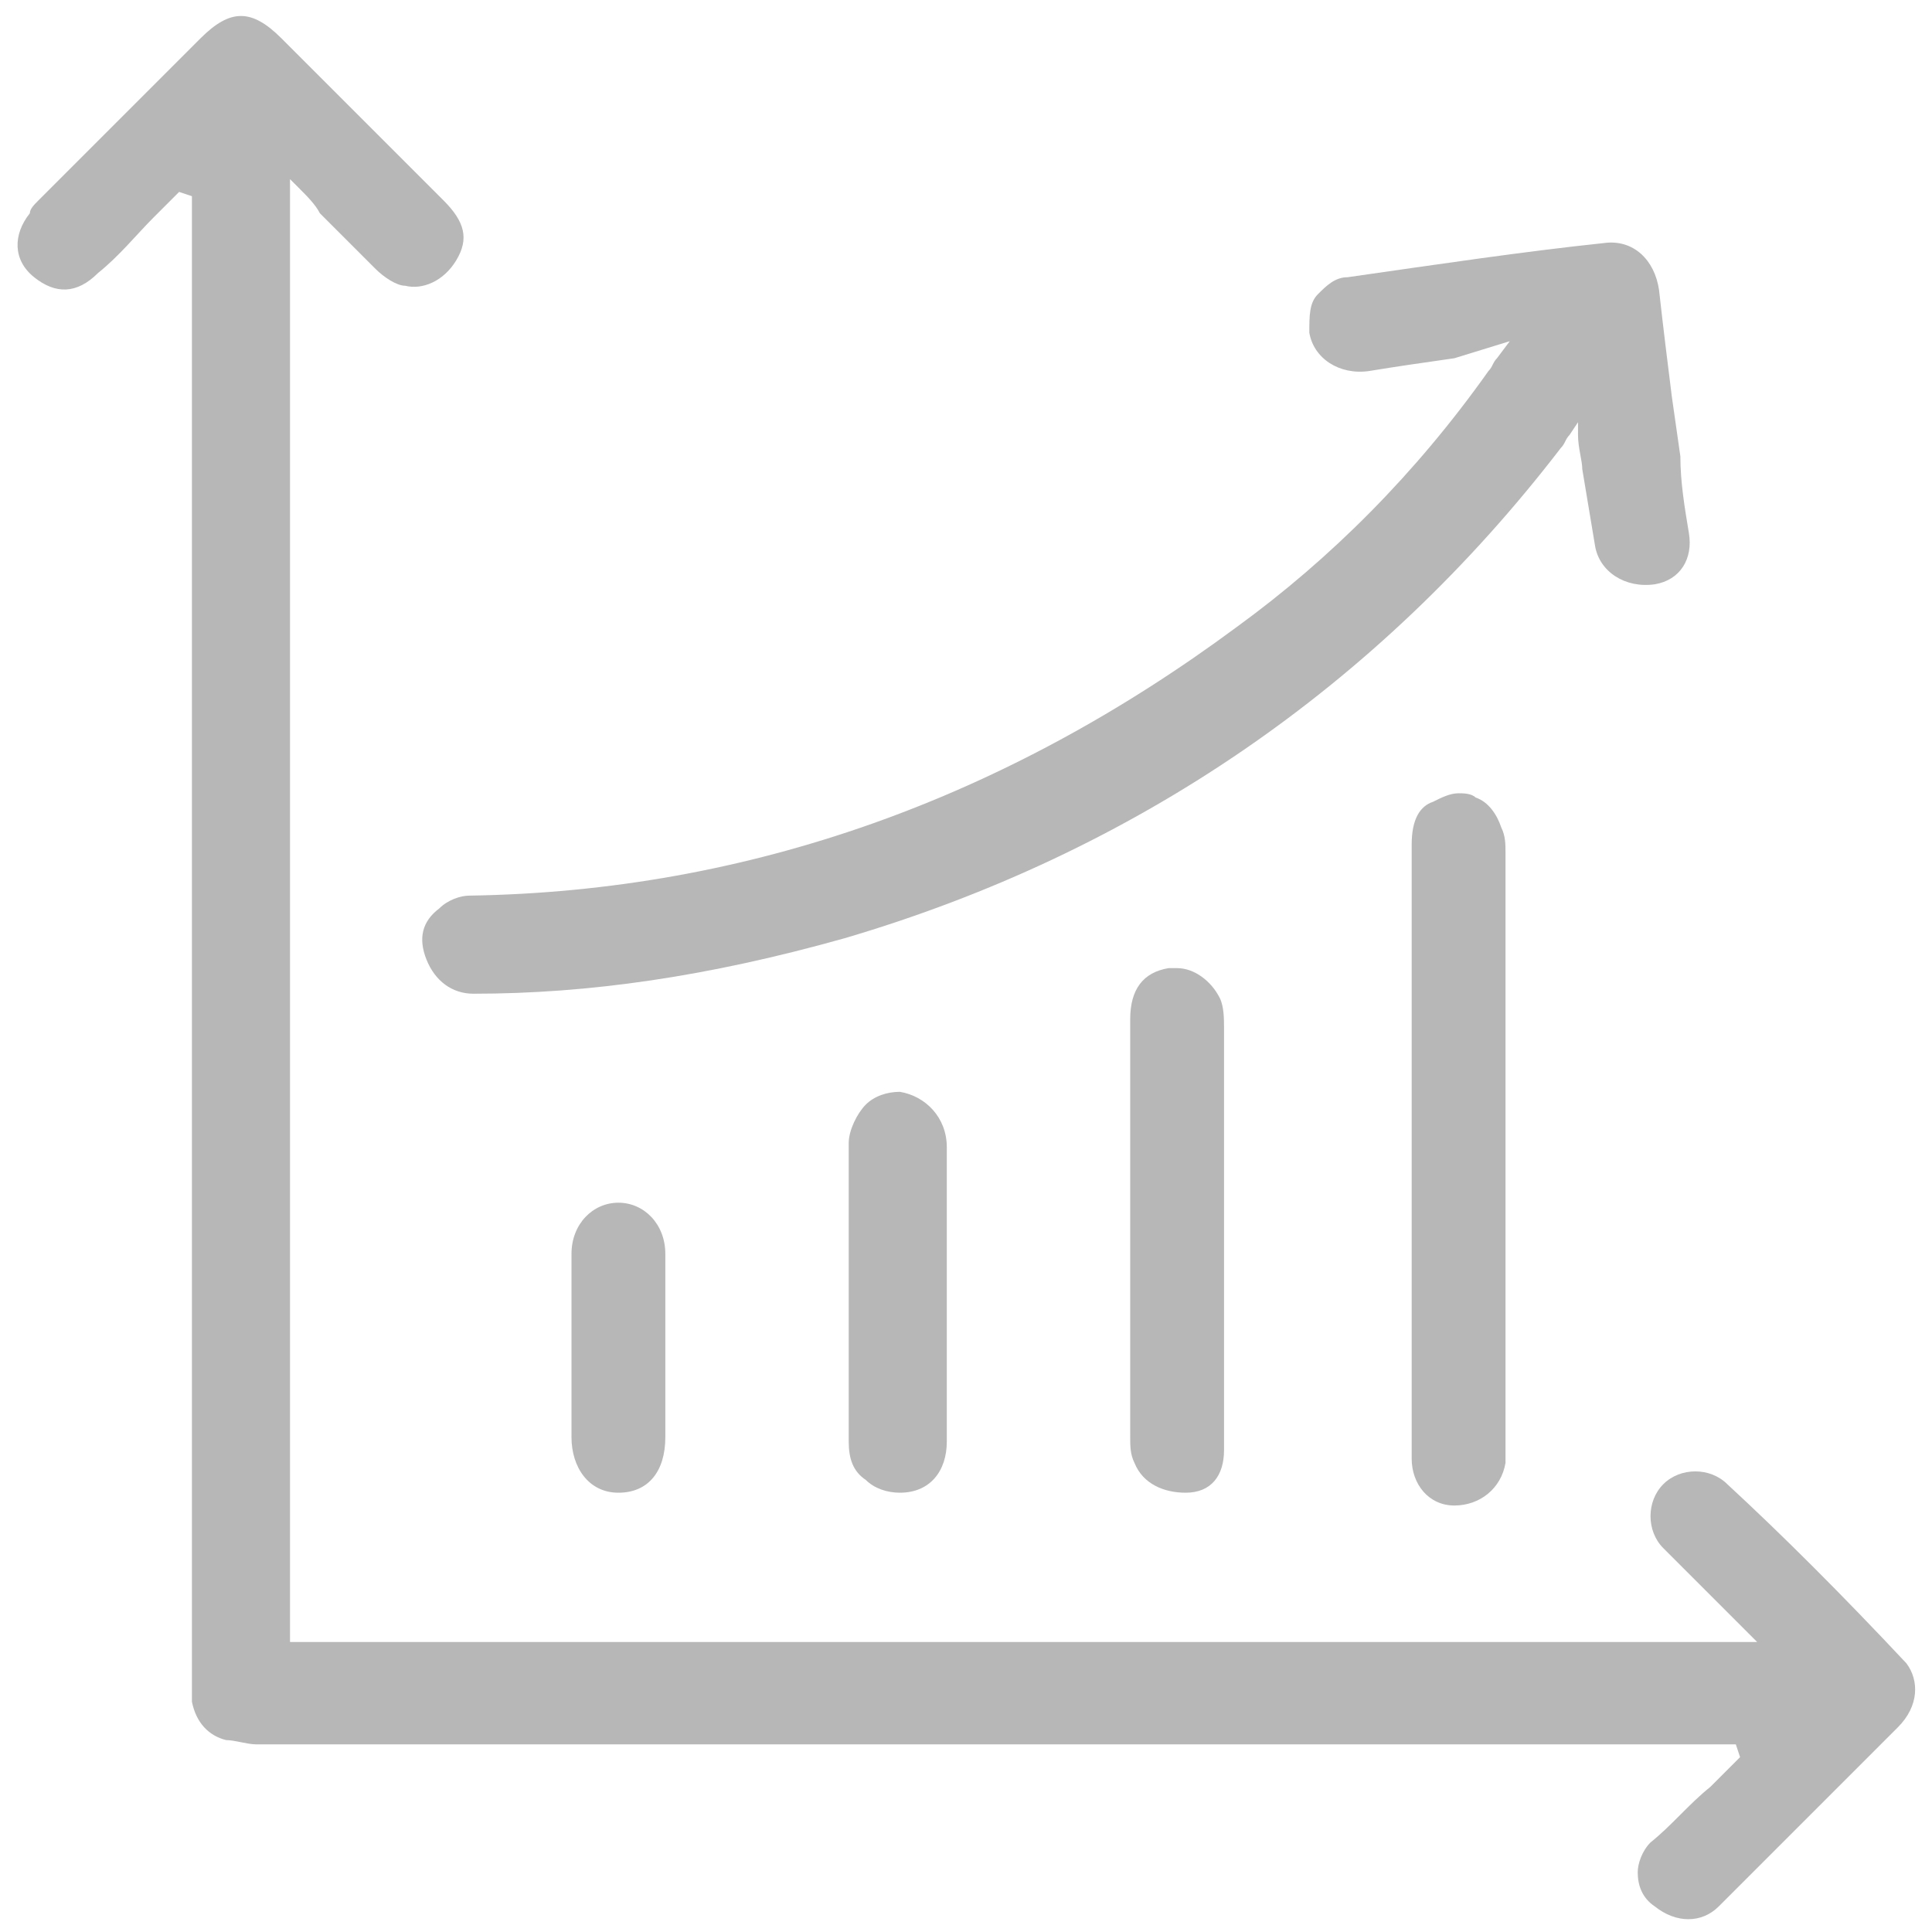
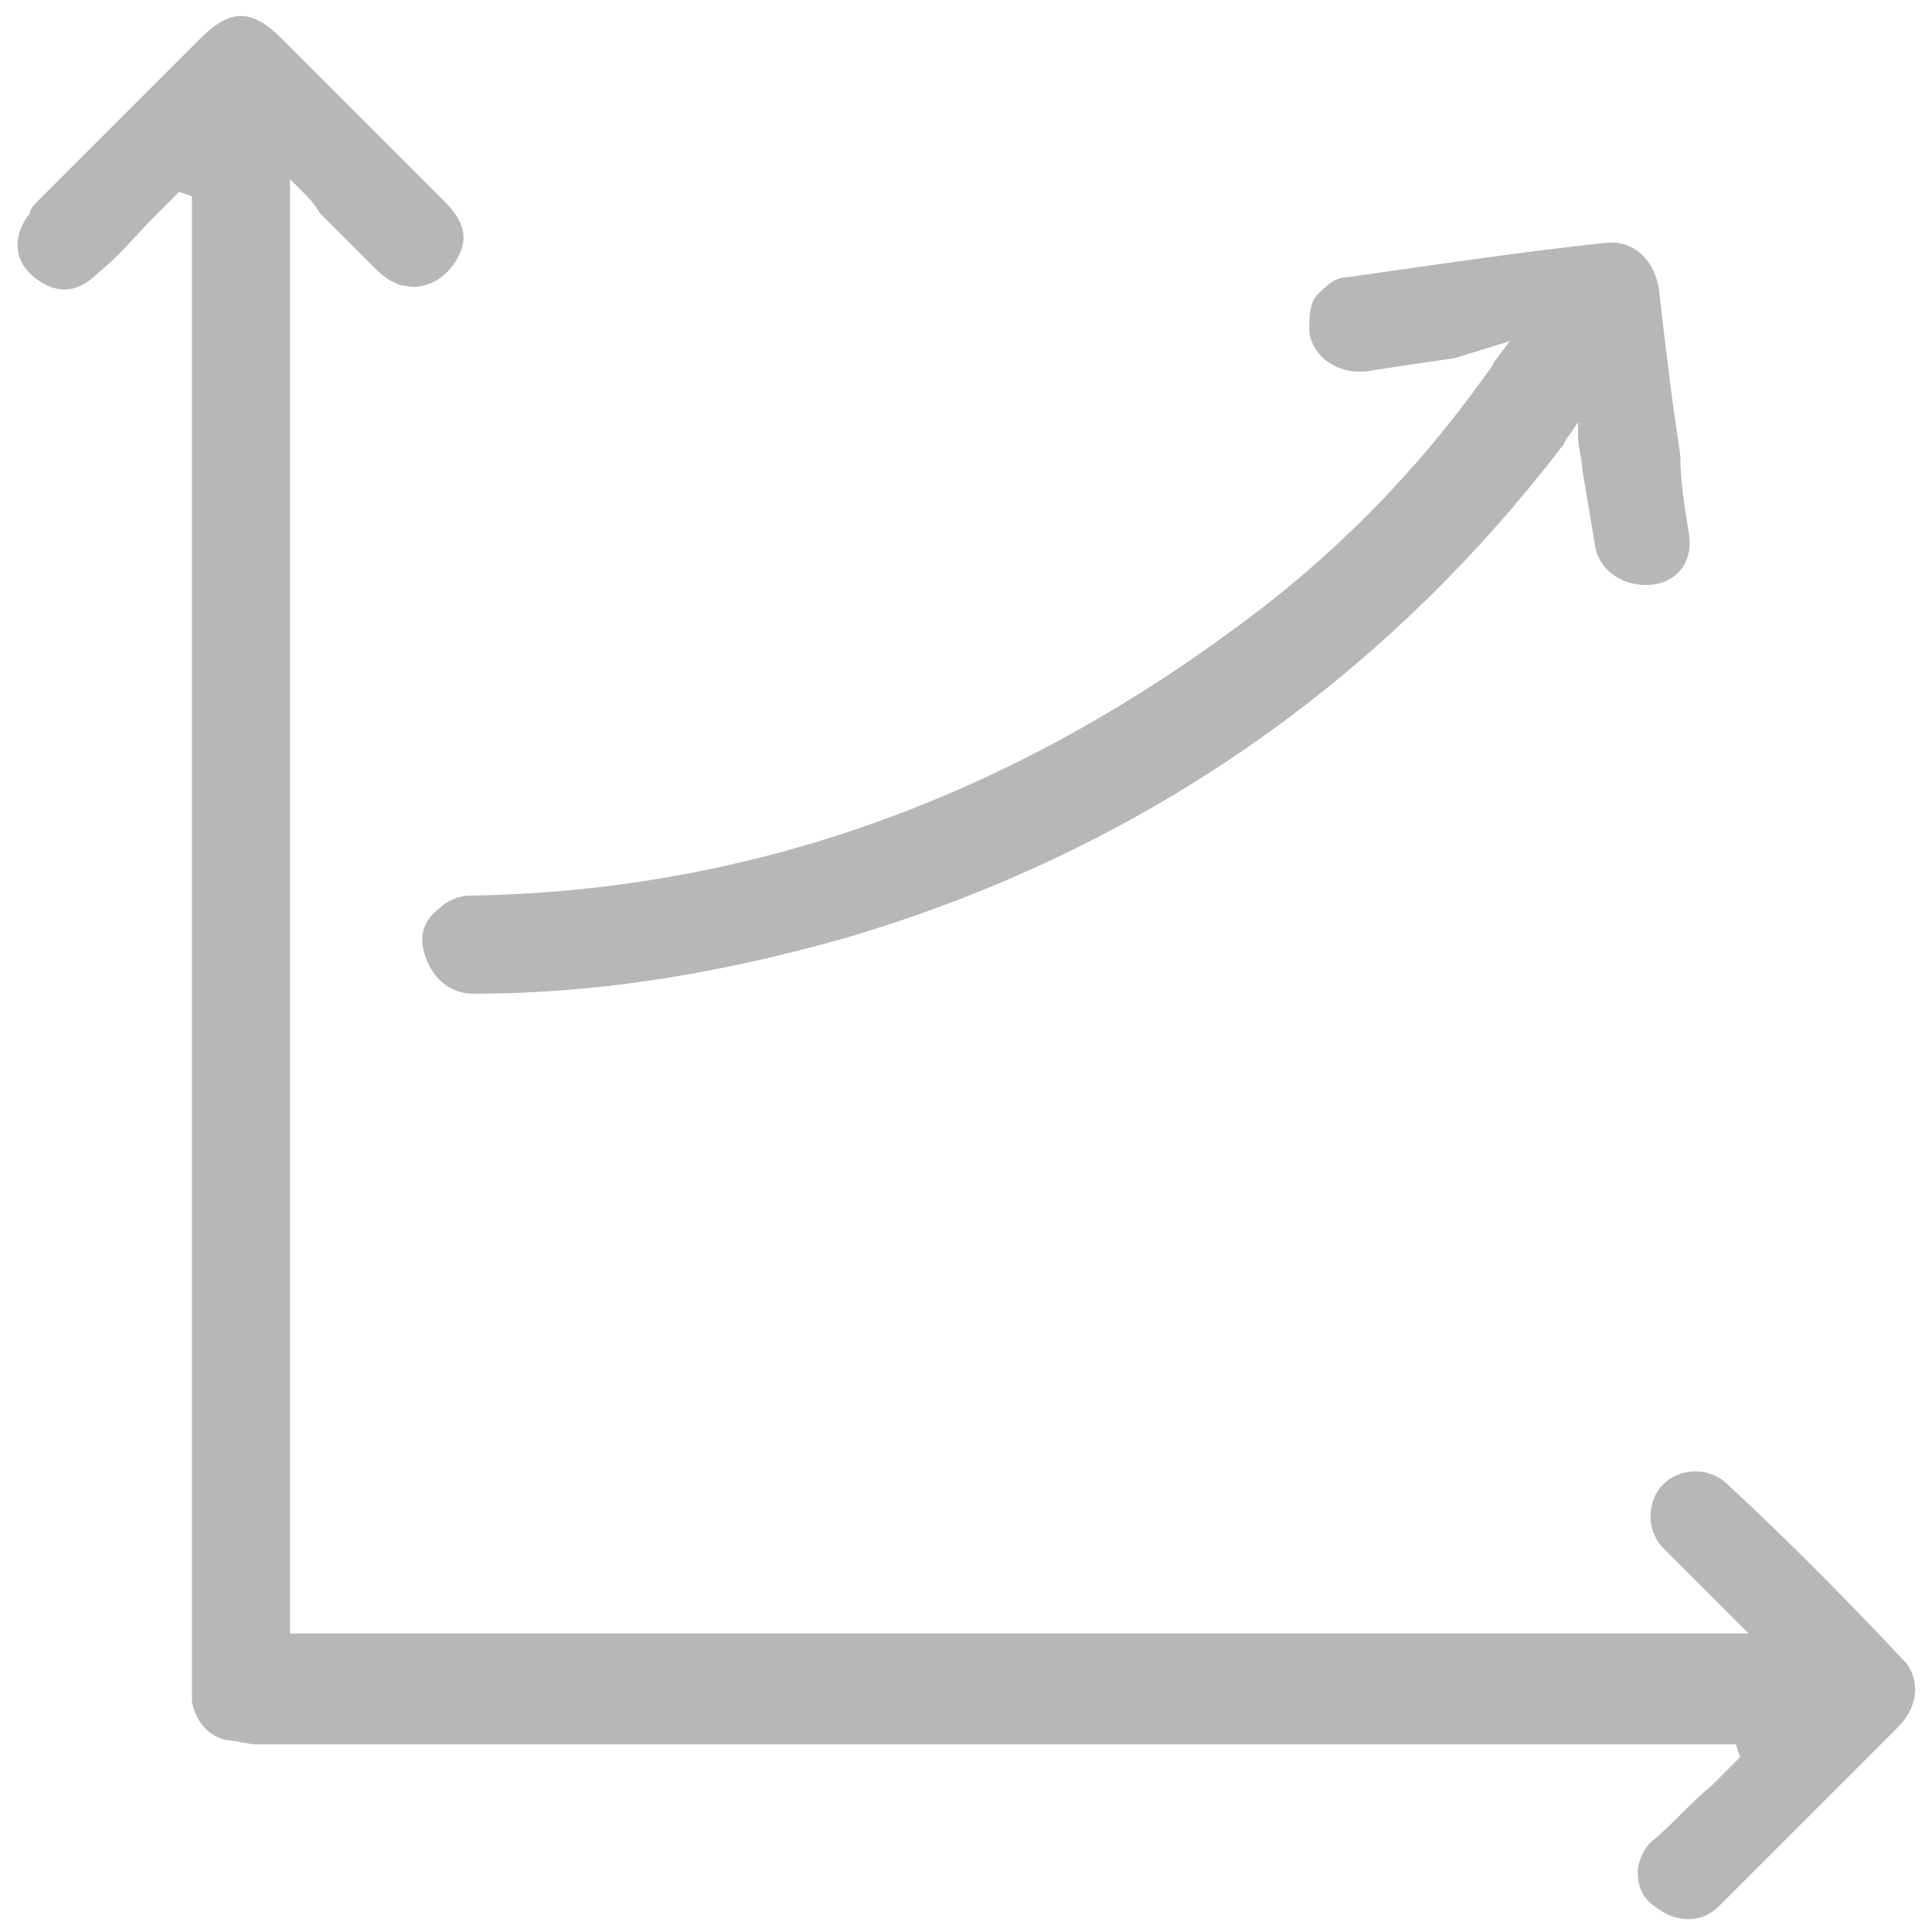
<svg xmlns="http://www.w3.org/2000/svg" version="1.1" id="Layer_1" x="0px" y="0px" viewBox="0 0 45.3 45.3" style="enable-background:new 0 0 45.3 45.3;" xml:space="preserve">
  <style type="text/css">
	.st0{fill:#B7B7B7;}
</style>
  <g id="XMLID_365_">
-     <path id="XMLID_1222_" class="st0" d="M44.7,39c-1.5-1.6-2.9-3-4.2-4.2c-0.4-0.4-1.1-0.4-1.5,0c-0.4,0.4-0.4,1.1,0,1.5   c0.4,0.4,0.7,0.7,1.1,1.1c0.2,0.2,0.4,0.4,0.6,0.6c0.1,0.1,0.1,0.1,0.2,0.2c0,0,0.1,0.1,0.1,0.1l0.2,0.2H6.8V4.2L7,4.4   C7.2,4.6,7.4,4.8,7.5,5C8,5.5,8.4,5.9,8.8,6.3c0.2,0.2,0.5,0.4,0.7,0.4c0.4,0.1,0.9-0.1,1.2-0.6c0.3-0.5,0.2-0.9-0.3-1.4   C9.3,3.6,8,2.3,6.6,0.9c-0.7-0.7-1.2-0.7-1.9,0C3.5,2.1,2.4,3.2,1.3,4.3L0.9,4.7C0.8,4.8,0.7,4.9,0.7,5C0.3,5.5,0.3,6.1,0.8,6.5   c0.5,0.4,1,0.4,1.5-0.1C2.8,6,3.2,5.5,3.6,5.1l0.6-0.6l0.3,0.1l0,34.6c0,0.2,0,0.5,0,0.7c0.1,0.5,0.4,0.8,0.8,0.9   c0.2,0,0.5,0.1,0.7,0.1c9.7,0,19.5,0,29.2,0h4.9h0.6l0.1,0.3l-0.1,0.1c-0.2,0.2-0.4,0.4-0.6,0.6c-0.5,0.4-0.9,0.9-1.4,1.3   c-0.2,0.2-0.3,0.5-0.3,0.7c0,0.3,0.1,0.6,0.4,0.8c0.5,0.4,1.1,0.4,1.5,0c1.4-1.4,2.8-2.8,4.2-4.2C45,40,45,39.4,44.7,39z" />
+     <path id="XMLID_1222_" class="st0" d="M44.7,39c-1.5-1.6-2.9-3-4.2-4.2c-0.4-0.4-1.1-0.4-1.5,0c-0.4,0.4-0.4,1.1,0,1.5   c0.4,0.4,0.7,0.7,1.1,1.1c0.2,0.2,0.4,0.4,0.6,0.6c0,0,0.1,0.1,0.1,0.1l0.2,0.2H6.8V4.2L7,4.4   C7.2,4.6,7.4,4.8,7.5,5C8,5.5,8.4,5.9,8.8,6.3c0.2,0.2,0.5,0.4,0.7,0.4c0.4,0.1,0.9-0.1,1.2-0.6c0.3-0.5,0.2-0.9-0.3-1.4   C9.3,3.6,8,2.3,6.6,0.9c-0.7-0.7-1.2-0.7-1.9,0C3.5,2.1,2.4,3.2,1.3,4.3L0.9,4.7C0.8,4.8,0.7,4.9,0.7,5C0.3,5.5,0.3,6.1,0.8,6.5   c0.5,0.4,1,0.4,1.5-0.1C2.8,6,3.2,5.5,3.6,5.1l0.6-0.6l0.3,0.1l0,34.6c0,0.2,0,0.5,0,0.7c0.1,0.5,0.4,0.8,0.8,0.9   c0.2,0,0.5,0.1,0.7,0.1c9.7,0,19.5,0,29.2,0h4.9h0.6l0.1,0.3l-0.1,0.1c-0.2,0.2-0.4,0.4-0.6,0.6c-0.5,0.4-0.9,0.9-1.4,1.3   c-0.2,0.2-0.3,0.5-0.3,0.7c0,0.3,0.1,0.6,0.4,0.8c0.5,0.4,1.1,0.4,1.5,0c1.4-1.4,2.8-2.8,4.2-4.2C45,40,45,39.4,44.7,39z" />
    <path id="XMLID_1227_" class="st0" d="M29,14.7c-5.4,4-11.4,6.2-18,6.3c-0.2,0-0.5,0.1-0.7,0.3c-0.4,0.3-0.5,0.7-0.3,1.2   c0.2,0.5,0.6,0.8,1.1,0.8c2.7,0,5.5-0.4,8.7-1.3c6.8-2,12.5-5.9,16.8-11.5c0.1-0.1,0.1-0.2,0.2-0.3L37,9.9l0,0.3   c0,0.3,0.1,0.6,0.1,0.8c0.1,0.6,0.2,1.2,0.3,1.8c0.1,0.6,0.7,1,1.4,0.9c0.6-0.1,0.9-0.6,0.8-1.2c-0.1-0.6-0.2-1.2-0.2-1.8l-0.2-1.4   c-0.1-0.8-0.2-1.6-0.3-2.5c-0.1-0.7-0.6-1.2-1.3-1.1c-1.9,0.2-3.9,0.5-6,0.8c-0.3,0-0.5,0.2-0.7,0.4c-0.2,0.2-0.2,0.5-0.2,0.9   c0.1,0.6,0.7,1,1.4,0.9c0.6-0.1,1.3-0.2,2-0.3L35.4,8l-0.3,0.4c-0.1,0.1-0.1,0.2-0.2,0.3C33.2,11.1,31.2,13.1,29,14.7z" />
-     <path id="XMLID_1244_" class="st0" d="M33.1,19.8c0,1.8,0,3.5,0,5.3l0,1.8c0,1.7,0,3.4,0,5.1l0,0.6c0,0.5,0,1,0,1.6   c0,0.6,0.4,1.1,1,1.1c0.6,0,1.1-0.4,1.2-1c0-0.1,0-0.2,0-0.4c0-4.6,0-9.3,0-13.9c0-0.2,0-0.4-0.1-0.6c-0.1-0.3-0.3-0.6-0.6-0.7   c-0.1-0.1-0.3-0.1-0.4-0.1c-0.2,0-0.4,0.1-0.6,0.2C33.3,18.9,33.1,19.2,33.1,19.8z" />
-     <path id="XMLID_1307_" class="st0" d="M28.7,34c0-1.2,0-2.4,0-3.6l0-1.6h0v-1.1c0-1.2,0-2.4,0-3.6c0-0.2,0-0.5-0.1-0.7   c-0.2-0.4-0.6-0.7-1-0.7c-0.1,0-0.1,0-0.2,0c-0.6,0.1-0.9,0.5-0.9,1.2c0,3.3,0,6.6,0,9.8c0,0.2,0,0.4,0.1,0.6   c0.2,0.5,0.7,0.7,1.2,0.7C28.4,35,28.7,34.6,28.7,34z" />
-     <path id="XMLID_1311_" class="st0" d="M22.2,26.9c0-0.7-0.5-1.2-1.1-1.3c0,0,0,0,0,0c-0.3,0-0.6,0.1-0.8,0.3   c-0.2,0.2-0.4,0.6-0.4,0.9c0,2.3,0,4.7,0,7c0,0.4,0.1,0.7,0.4,0.9c0.2,0.2,0.5,0.3,0.8,0.3c0,0,0,0,0,0c0.7,0,1.1-0.5,1.1-1.2   c0-0.8,0-1.6,0-2.4l0-1.1l0-1.1C22.2,28.5,22.2,27.7,22.2,26.9z" />
-     <path id="XMLID_1324_" class="st0" d="M15.6,32.8l0-0.5c0-0.3,0-0.6,0-0.9c0-0.7,0-1.3,0-2c0-0.7-0.5-1.2-1.1-1.2c0,0,0,0,0,0   c-0.6,0-1.1,0.5-1.1,1.2c0,0.5,0,1,0,1.5l0,0.8h0l0,0.5c0,0.5,0,1,0,1.5c0,0.7,0.4,1.3,1.1,1.3c0,0,0,0,0,0c0.7,0,1.1-0.5,1.1-1.3   C15.6,33.5,15.6,33.1,15.6,32.8z" />
  </g>
</svg>